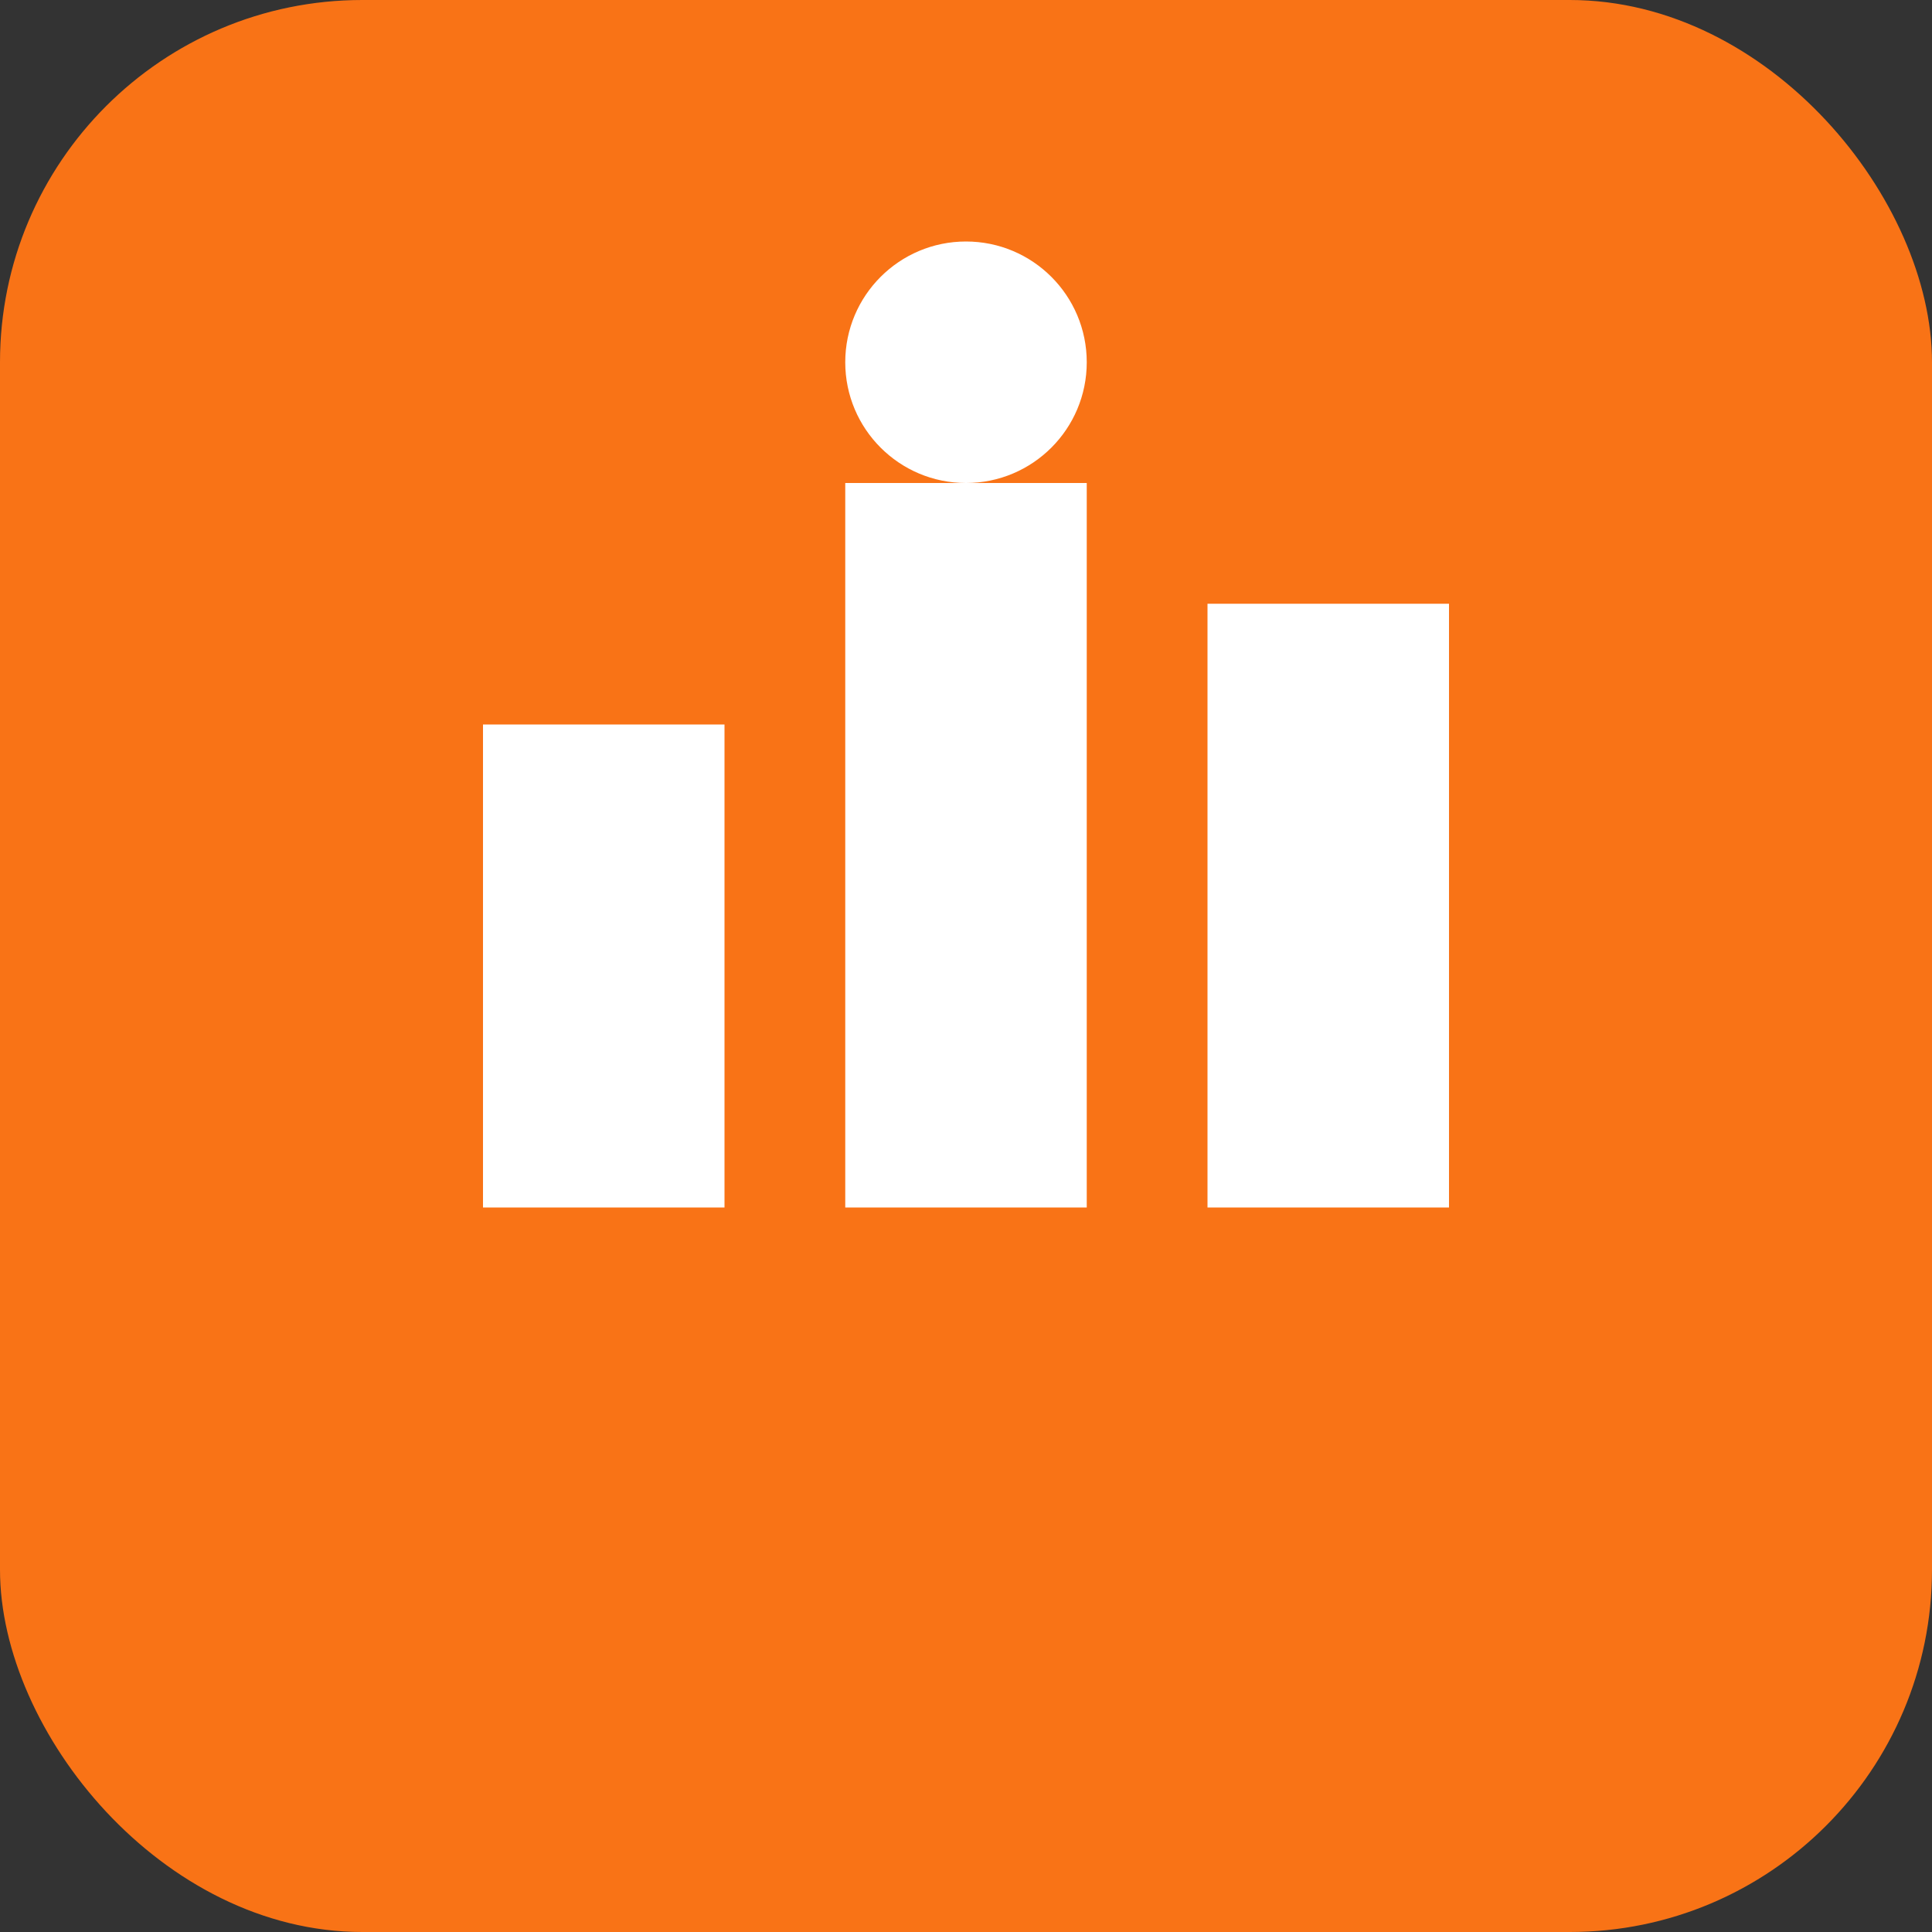
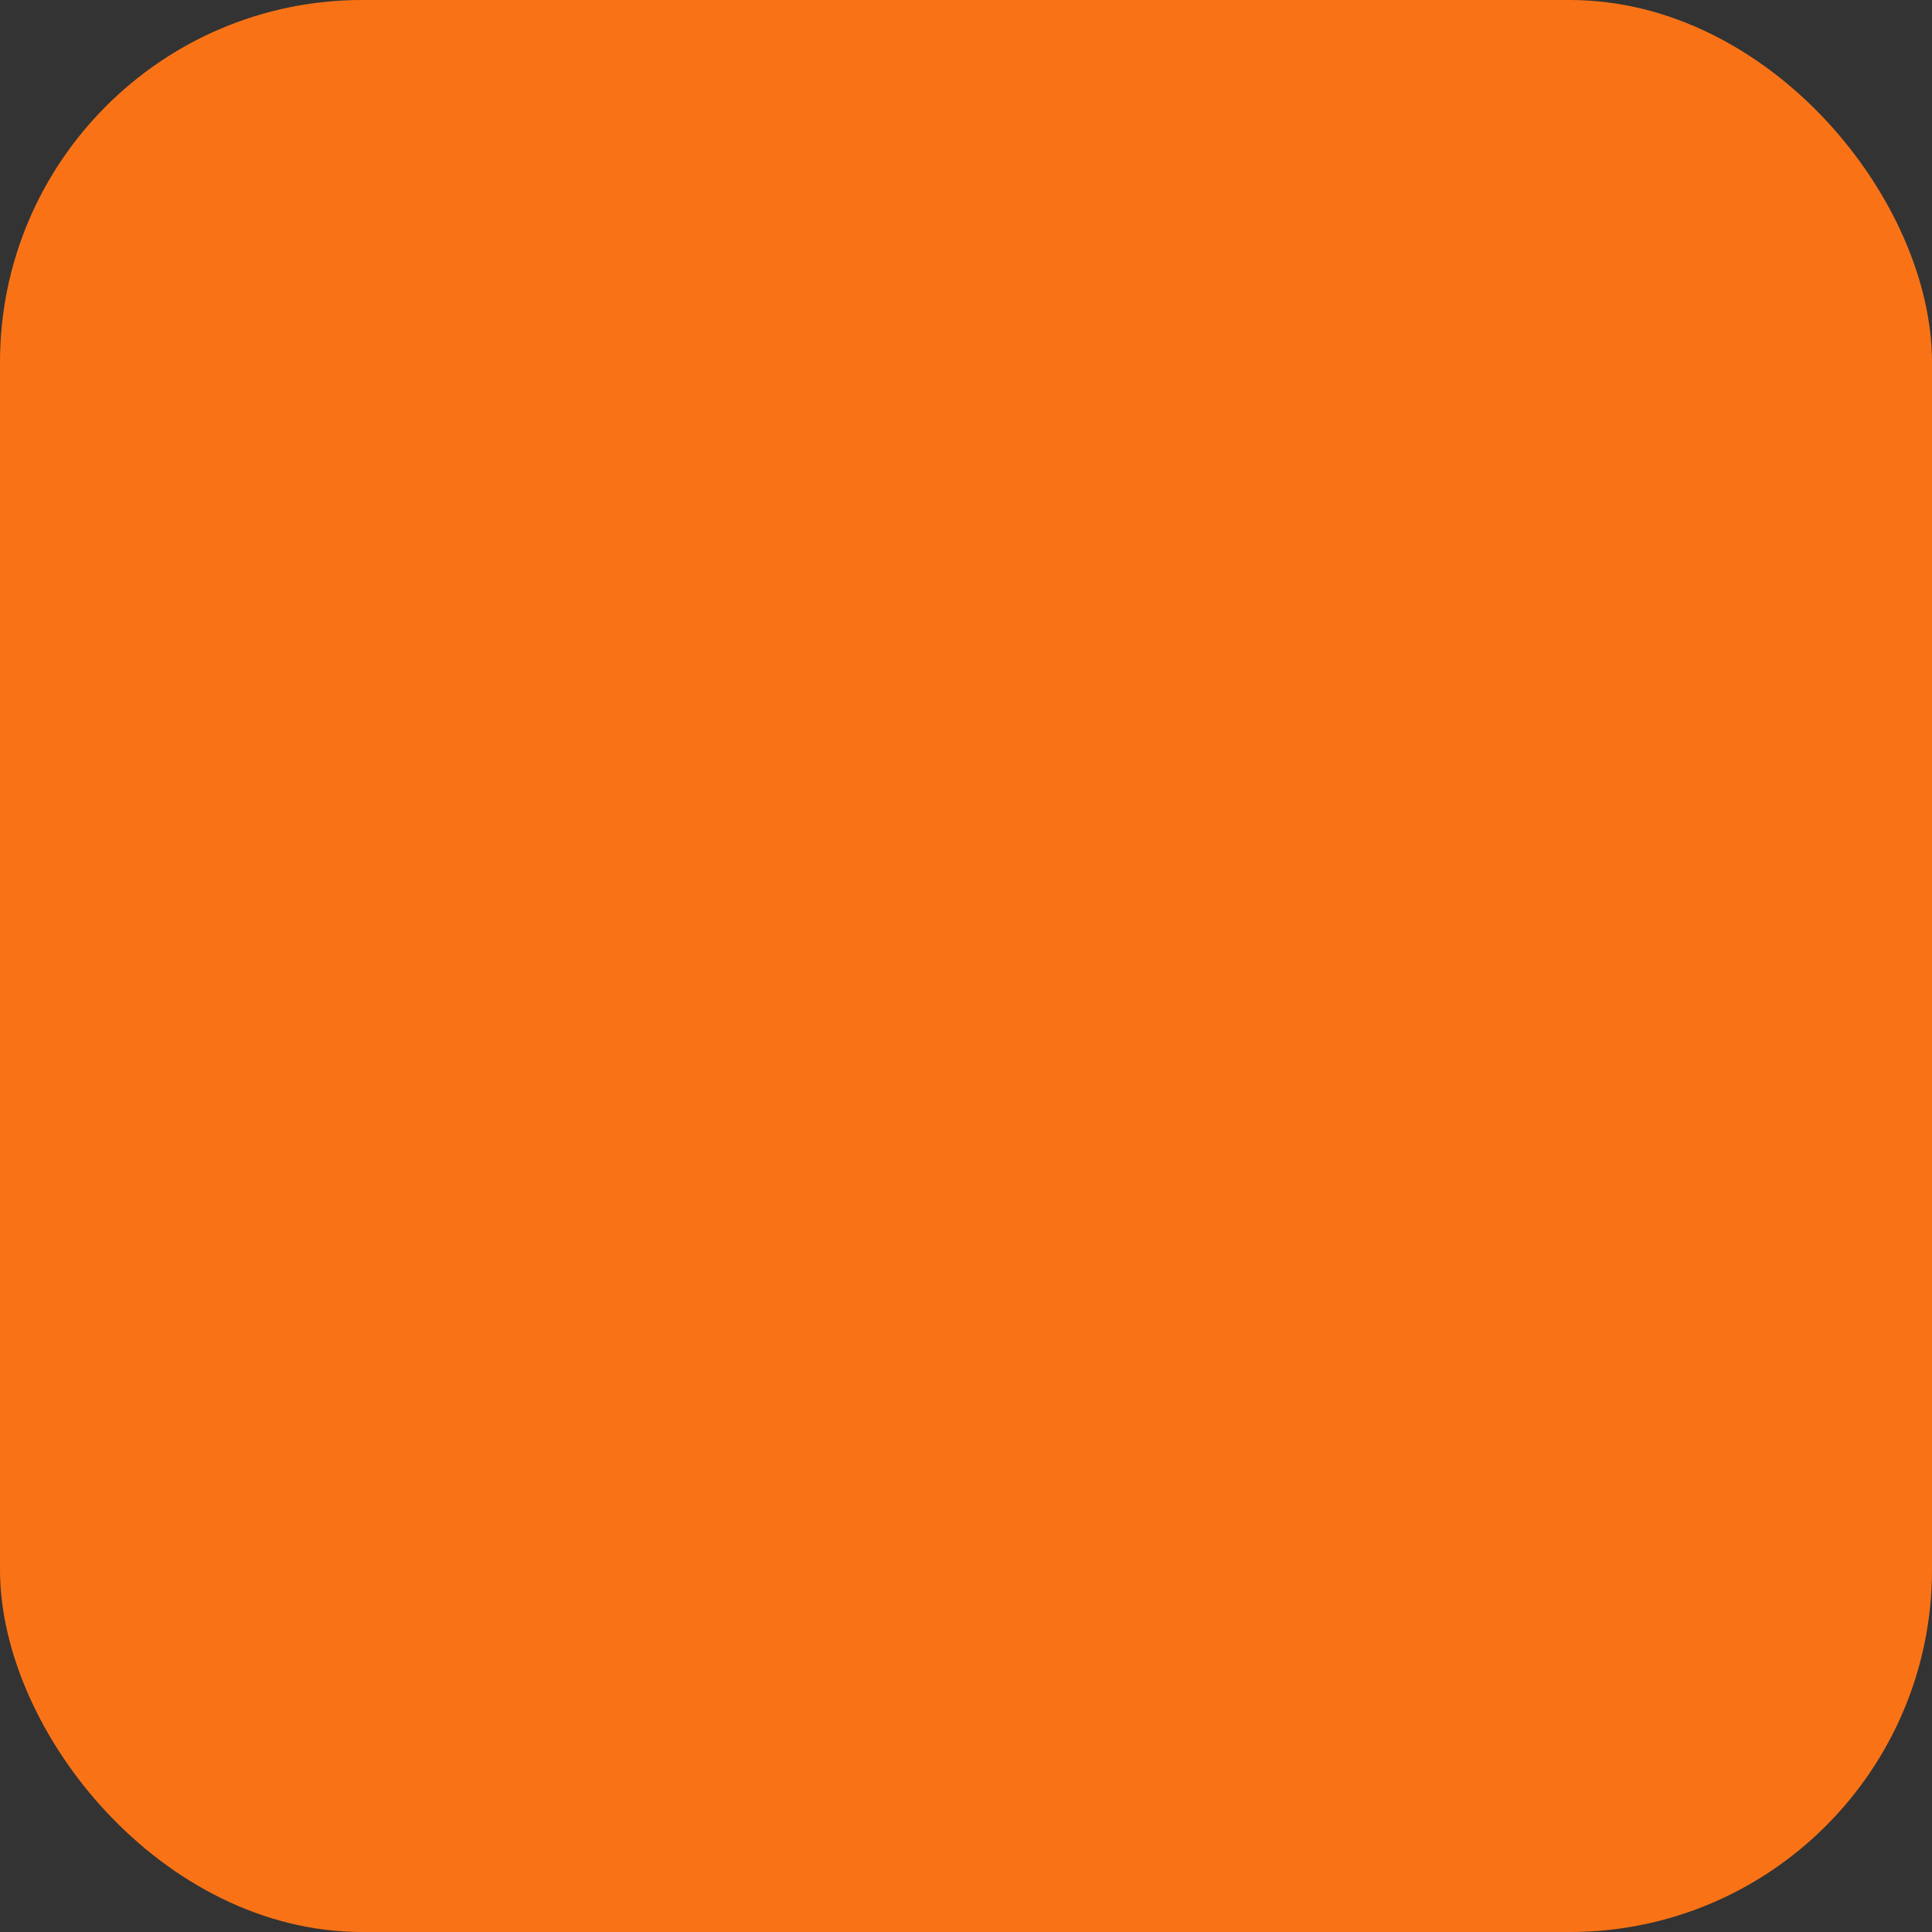
<svg xmlns="http://www.w3.org/2000/svg" width="32" height="32" viewBox="0 0 32 32" fill="none">
  <rect x="0" y="0" width="32" height="32" fill="#333333" stroke="none" />
  <rect width="32" height="32" rx="6" fill="#F97316" />
-   <path d="M8 12h4v8H8v-8zm6-4h4v12h-4V8zm6 2h4v10h-4V10z" fill="white" />
-   <circle cx="16" cy="6" r="2" fill="white" />
</svg>